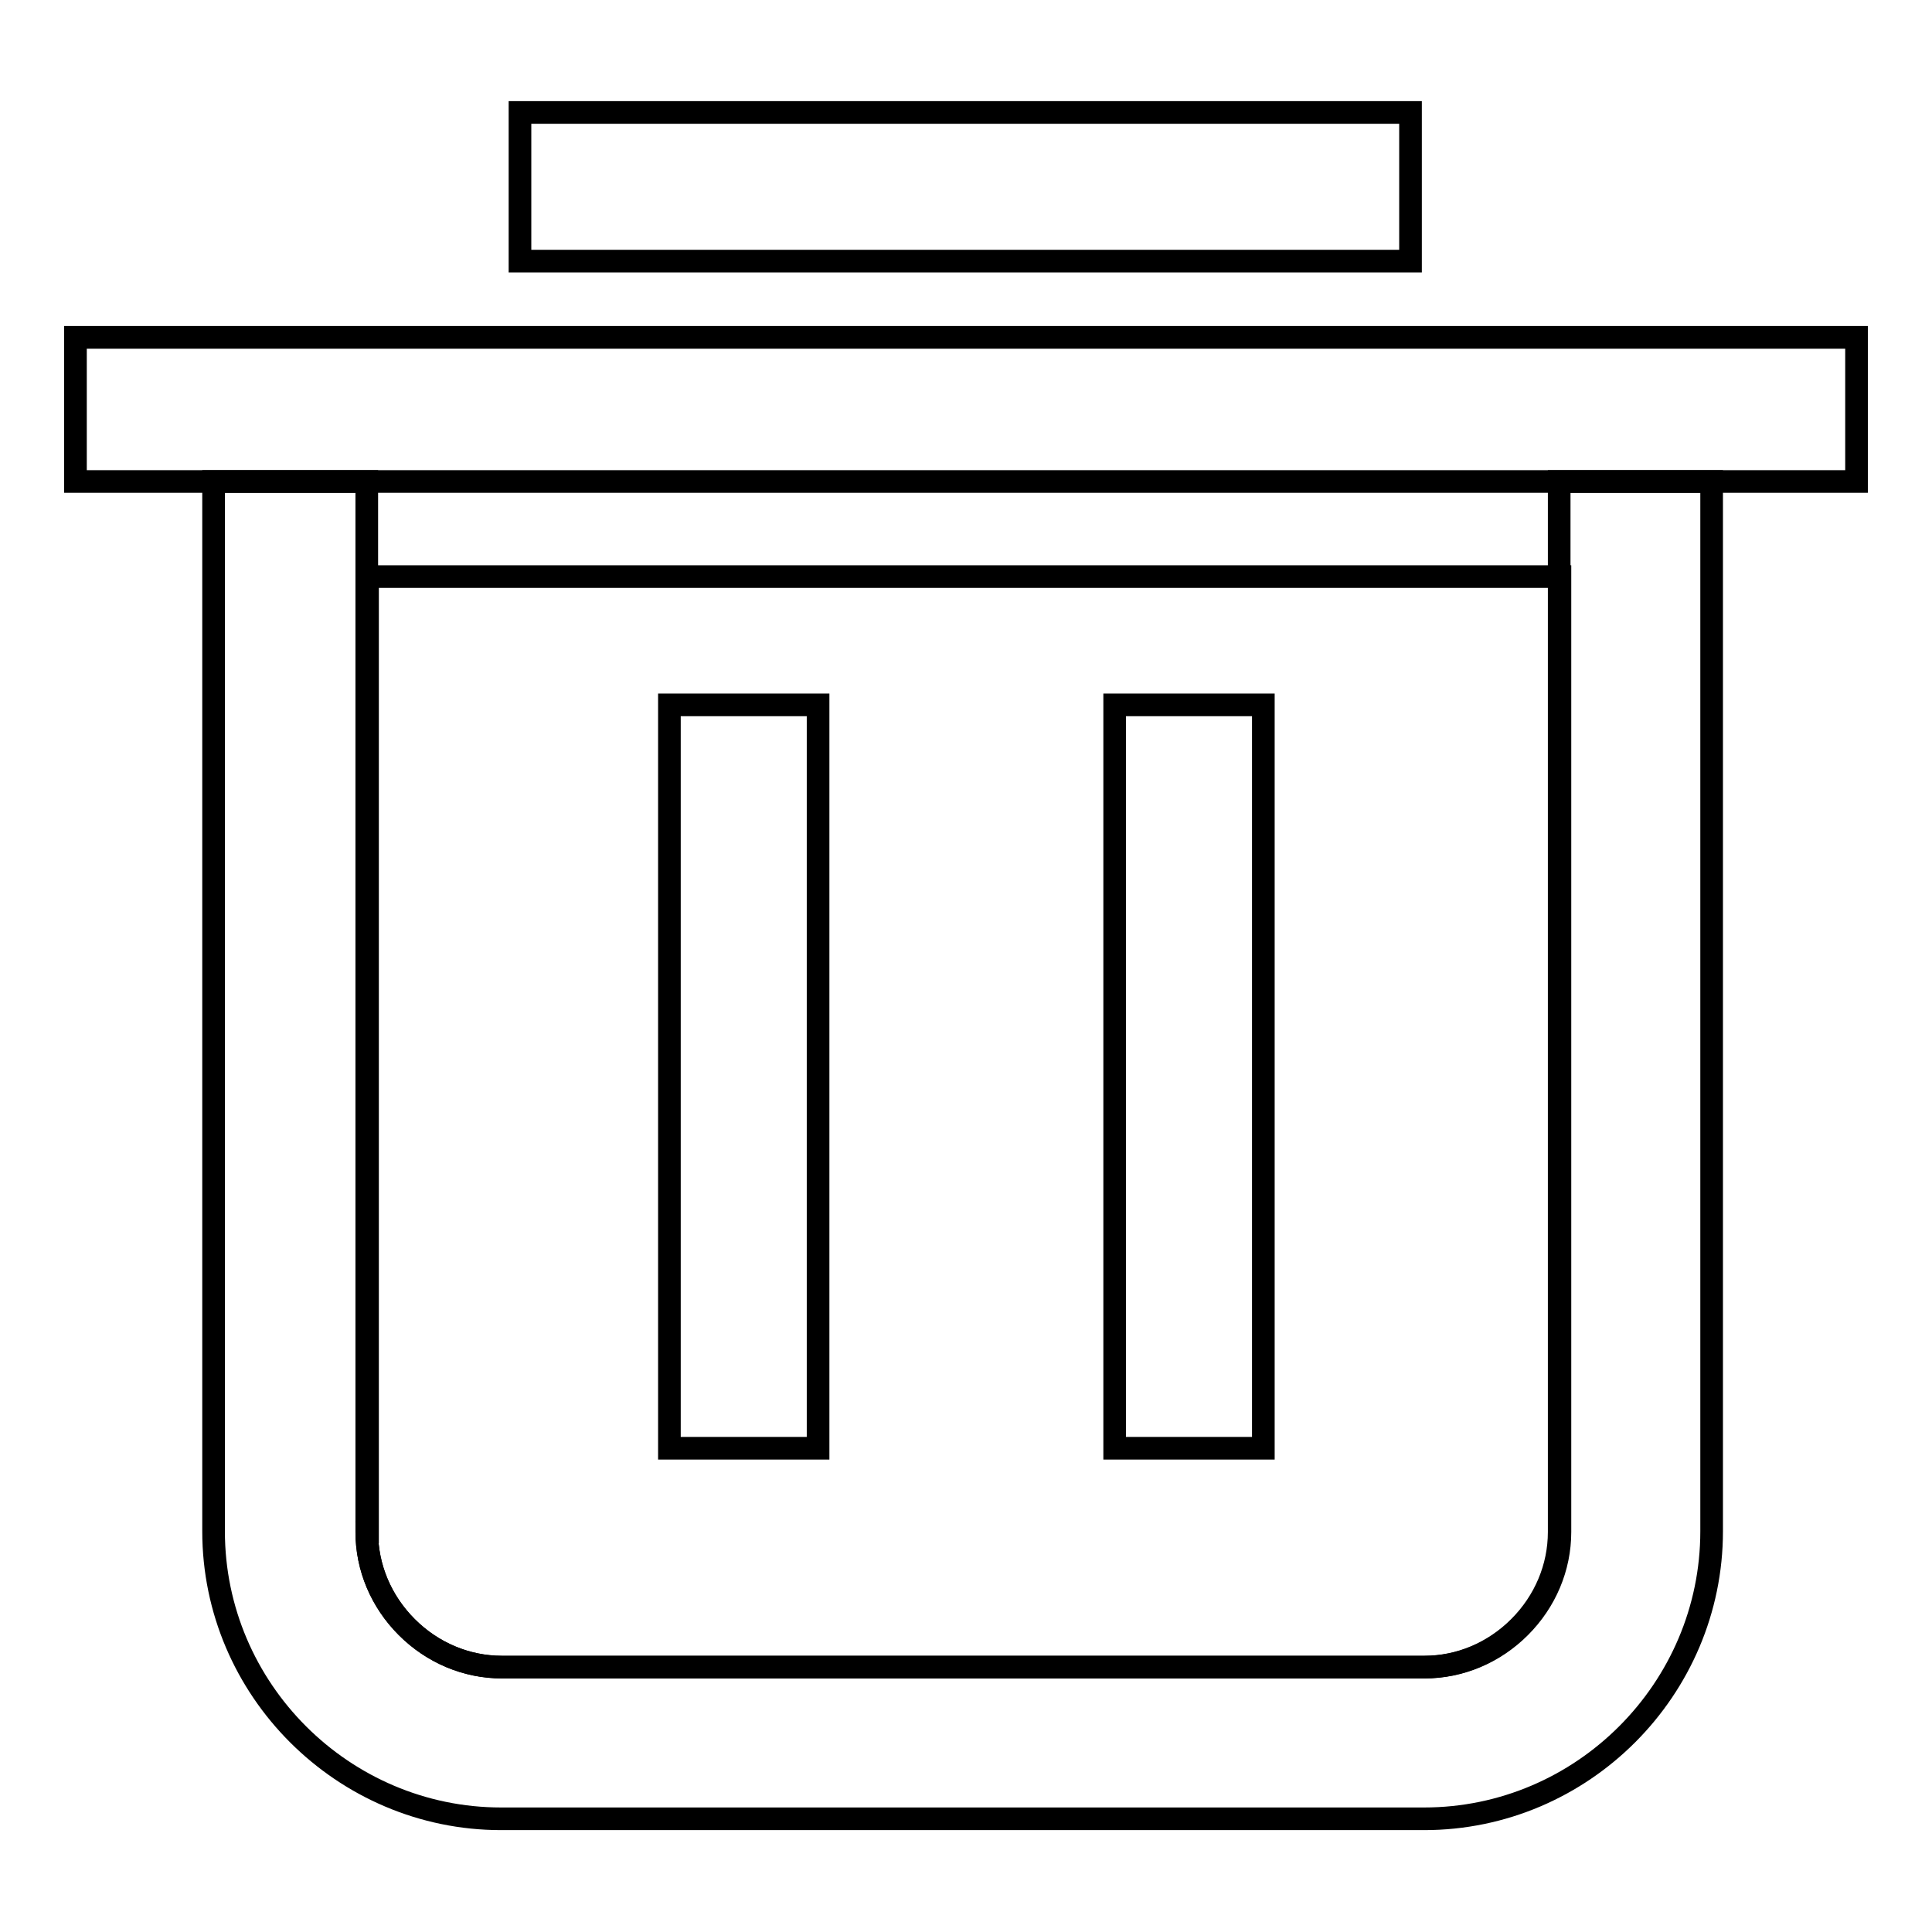
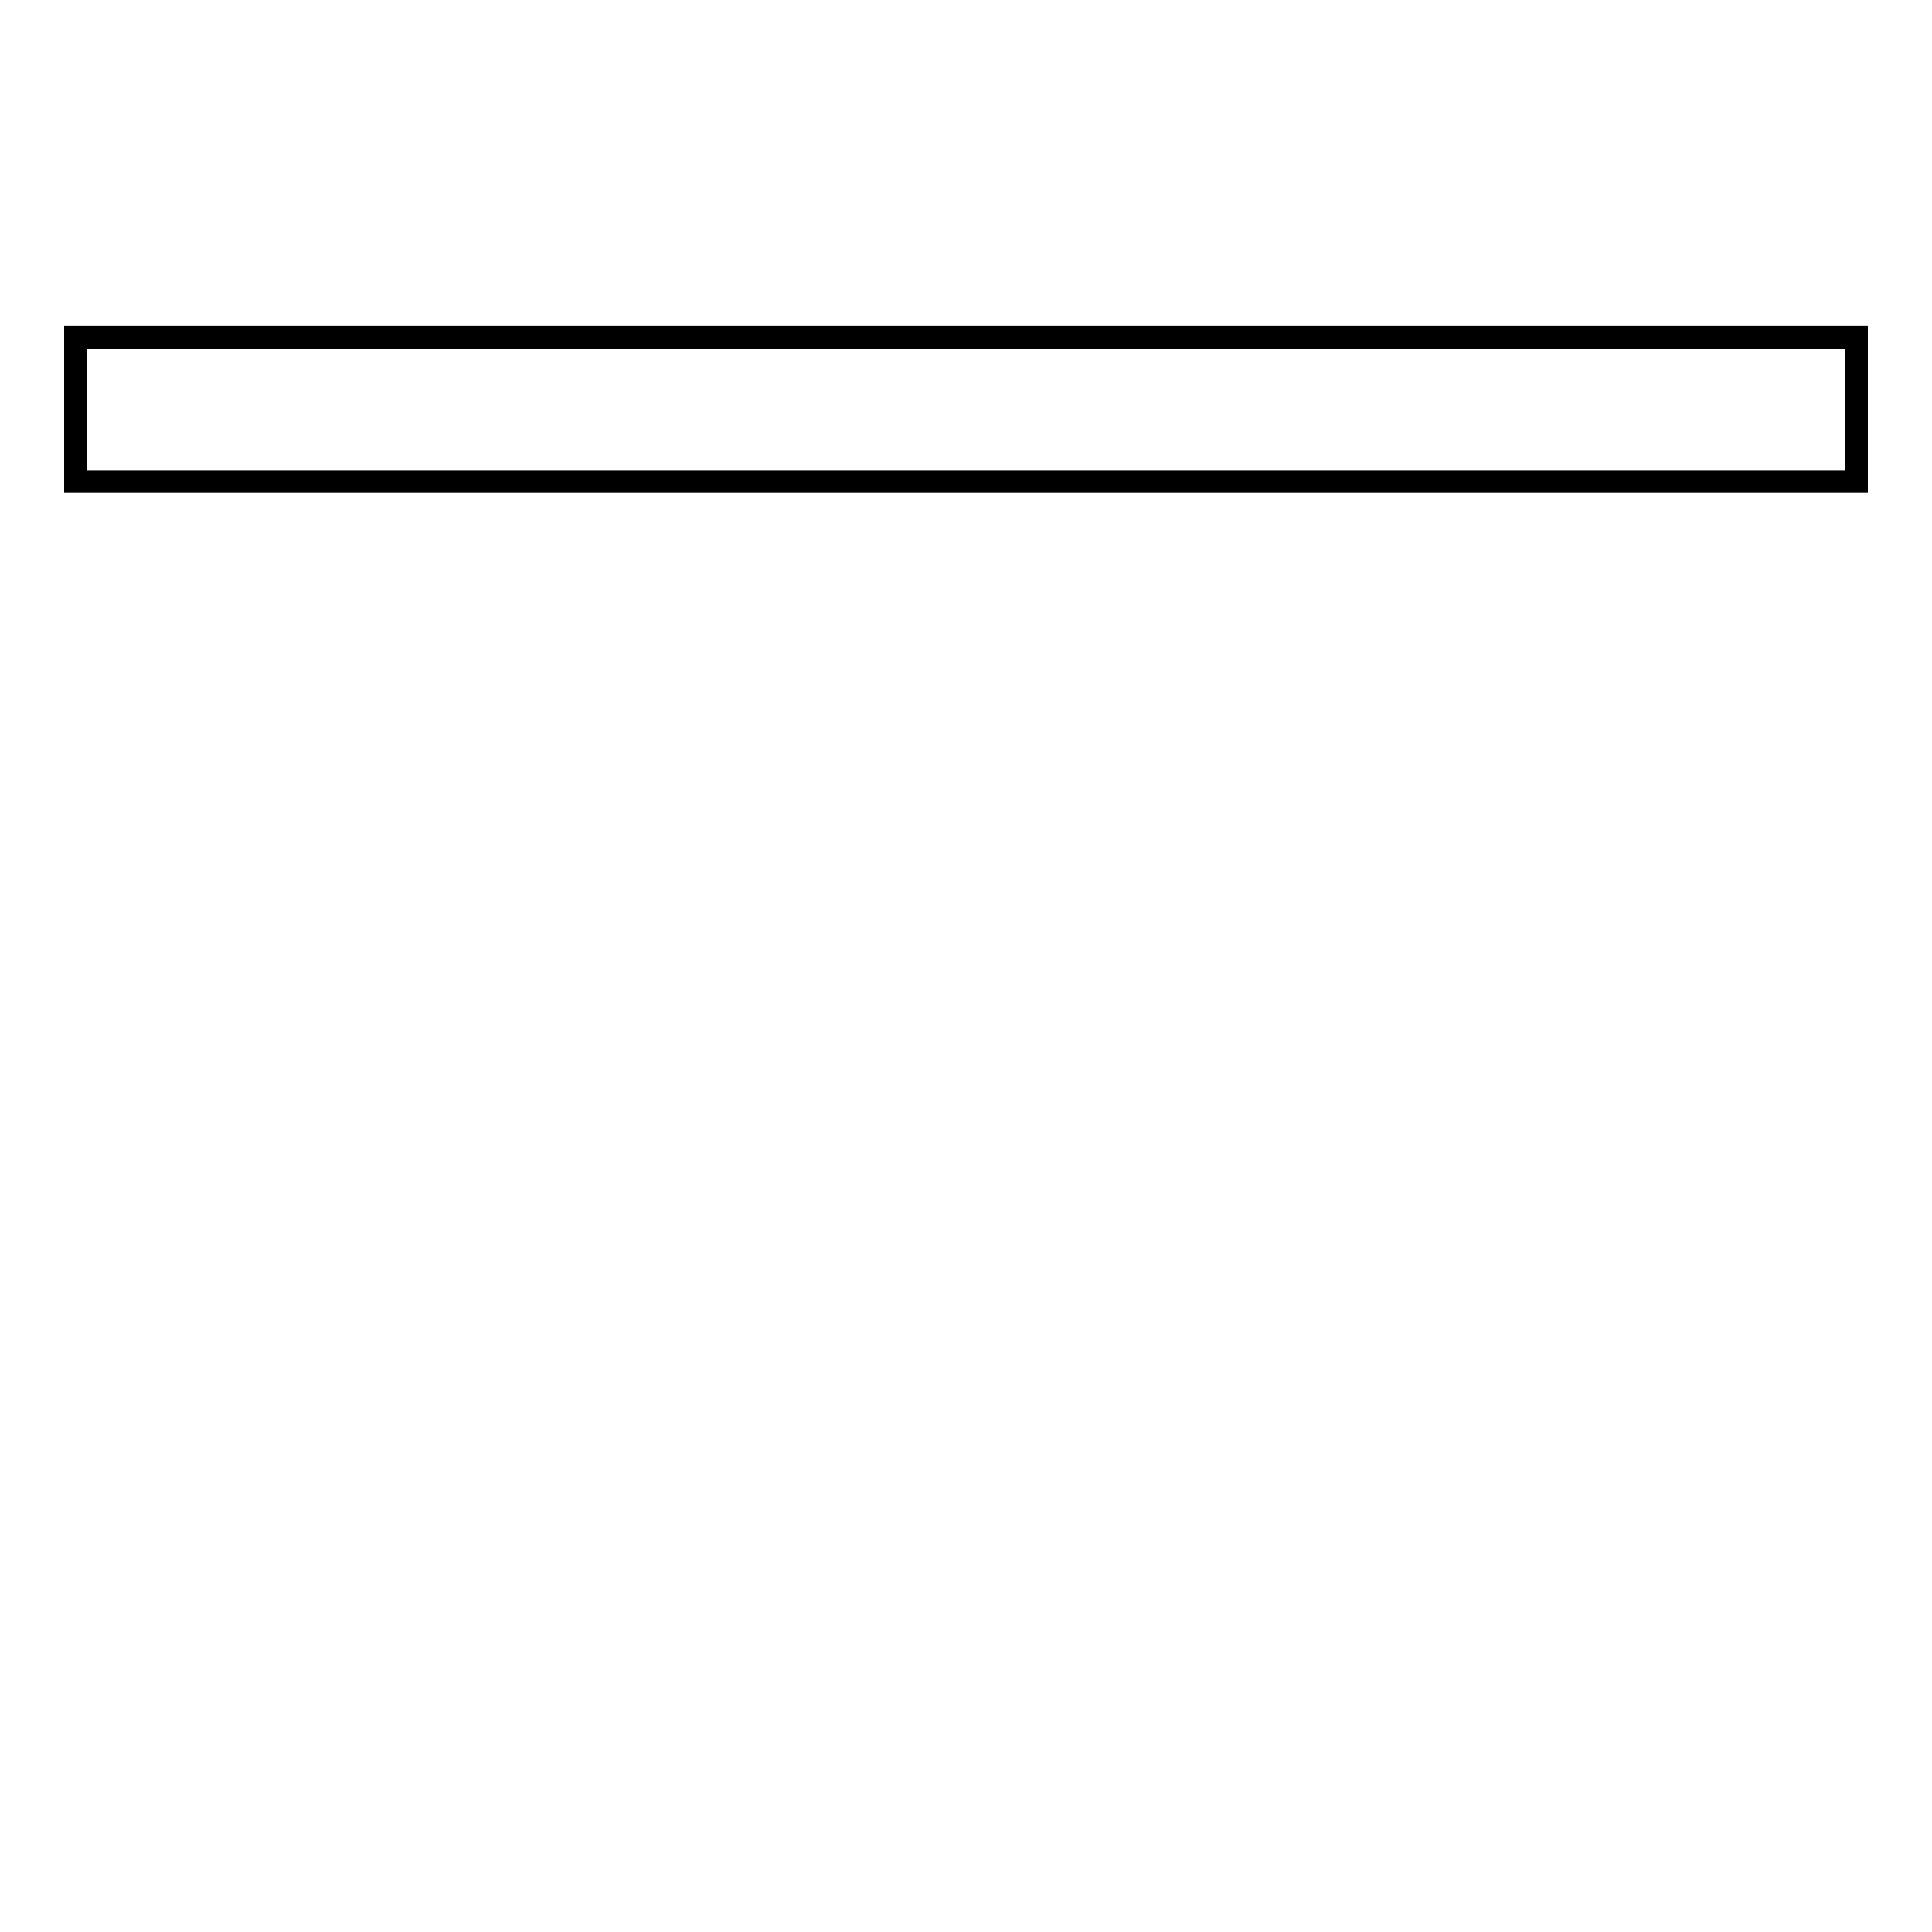
<svg xmlns="http://www.w3.org/2000/svg" version="1.1" x="0px" y="0px" viewBox="0 0 256 256" enable-background="new 0 0 256 256" xml:space="preserve">
  <g>
    <g>
-       <path stroke-width="3" fill-opacity="0" stroke="#000000" d="M68.9,14.9h118v19.7h-118V14.9L68.9,14.9z" />
-       <path stroke-width="3" fill-opacity="0" stroke="#000000" d="M147.7,93.4h19.7v98.5h-19.7V93.4L147.7,93.4z" />
-       <path stroke-width="3" fill-opacity="0" stroke="#000000" d="M88.7,93.4h19.7v98.5H88.7V93.4L88.7,93.4z" />
-       <path stroke-width="3" fill-opacity="0" stroke="#000000" d="M48.6,203c0,4.7,1.9,9.2,5.3,12.6c3.4,3.4,7.9,5.3,12.6,5.3h122.3c4.7,0,9.2-1.9,12.6-5.3c3.4-3.4,5.3-7.9,5.3-12.6V76.4h-158V203z" />
-       <path stroke-width="3" fill-opacity="0" stroke="#000000" d="M206.6,63.8v1.4v11.2V203c0,4.7-1.9,9.2-5.3,12.6c-3.4,3.4-7.9,5.3-12.6,5.3H66.5c-4.7,0-9.2-1.9-12.6-5.3c-3.4-3.4-5.3-7.9-5.3-12.6V76.4V65.2v-1.4H28.3v139.1c0,21,17.2,38.1,38.1,38.1h122.3c21,0,38.1-17.2,38.1-38.1V63.8H206.6z" />
      <path stroke-width="3" fill-opacity="0" stroke="#000000" d="M202.1,44.7c-1.4,0-2.8,0-4.2,0c-2.9,0-6,0-9.1,0H66.5c-3.2,0-6.2,0-9.1,0c-1.4,0-2.9,0-4.2,0H10v19.1h18.3h20.3h158h20.3H246V44.7H202.1z" />
    </g>
  </g>
</svg>